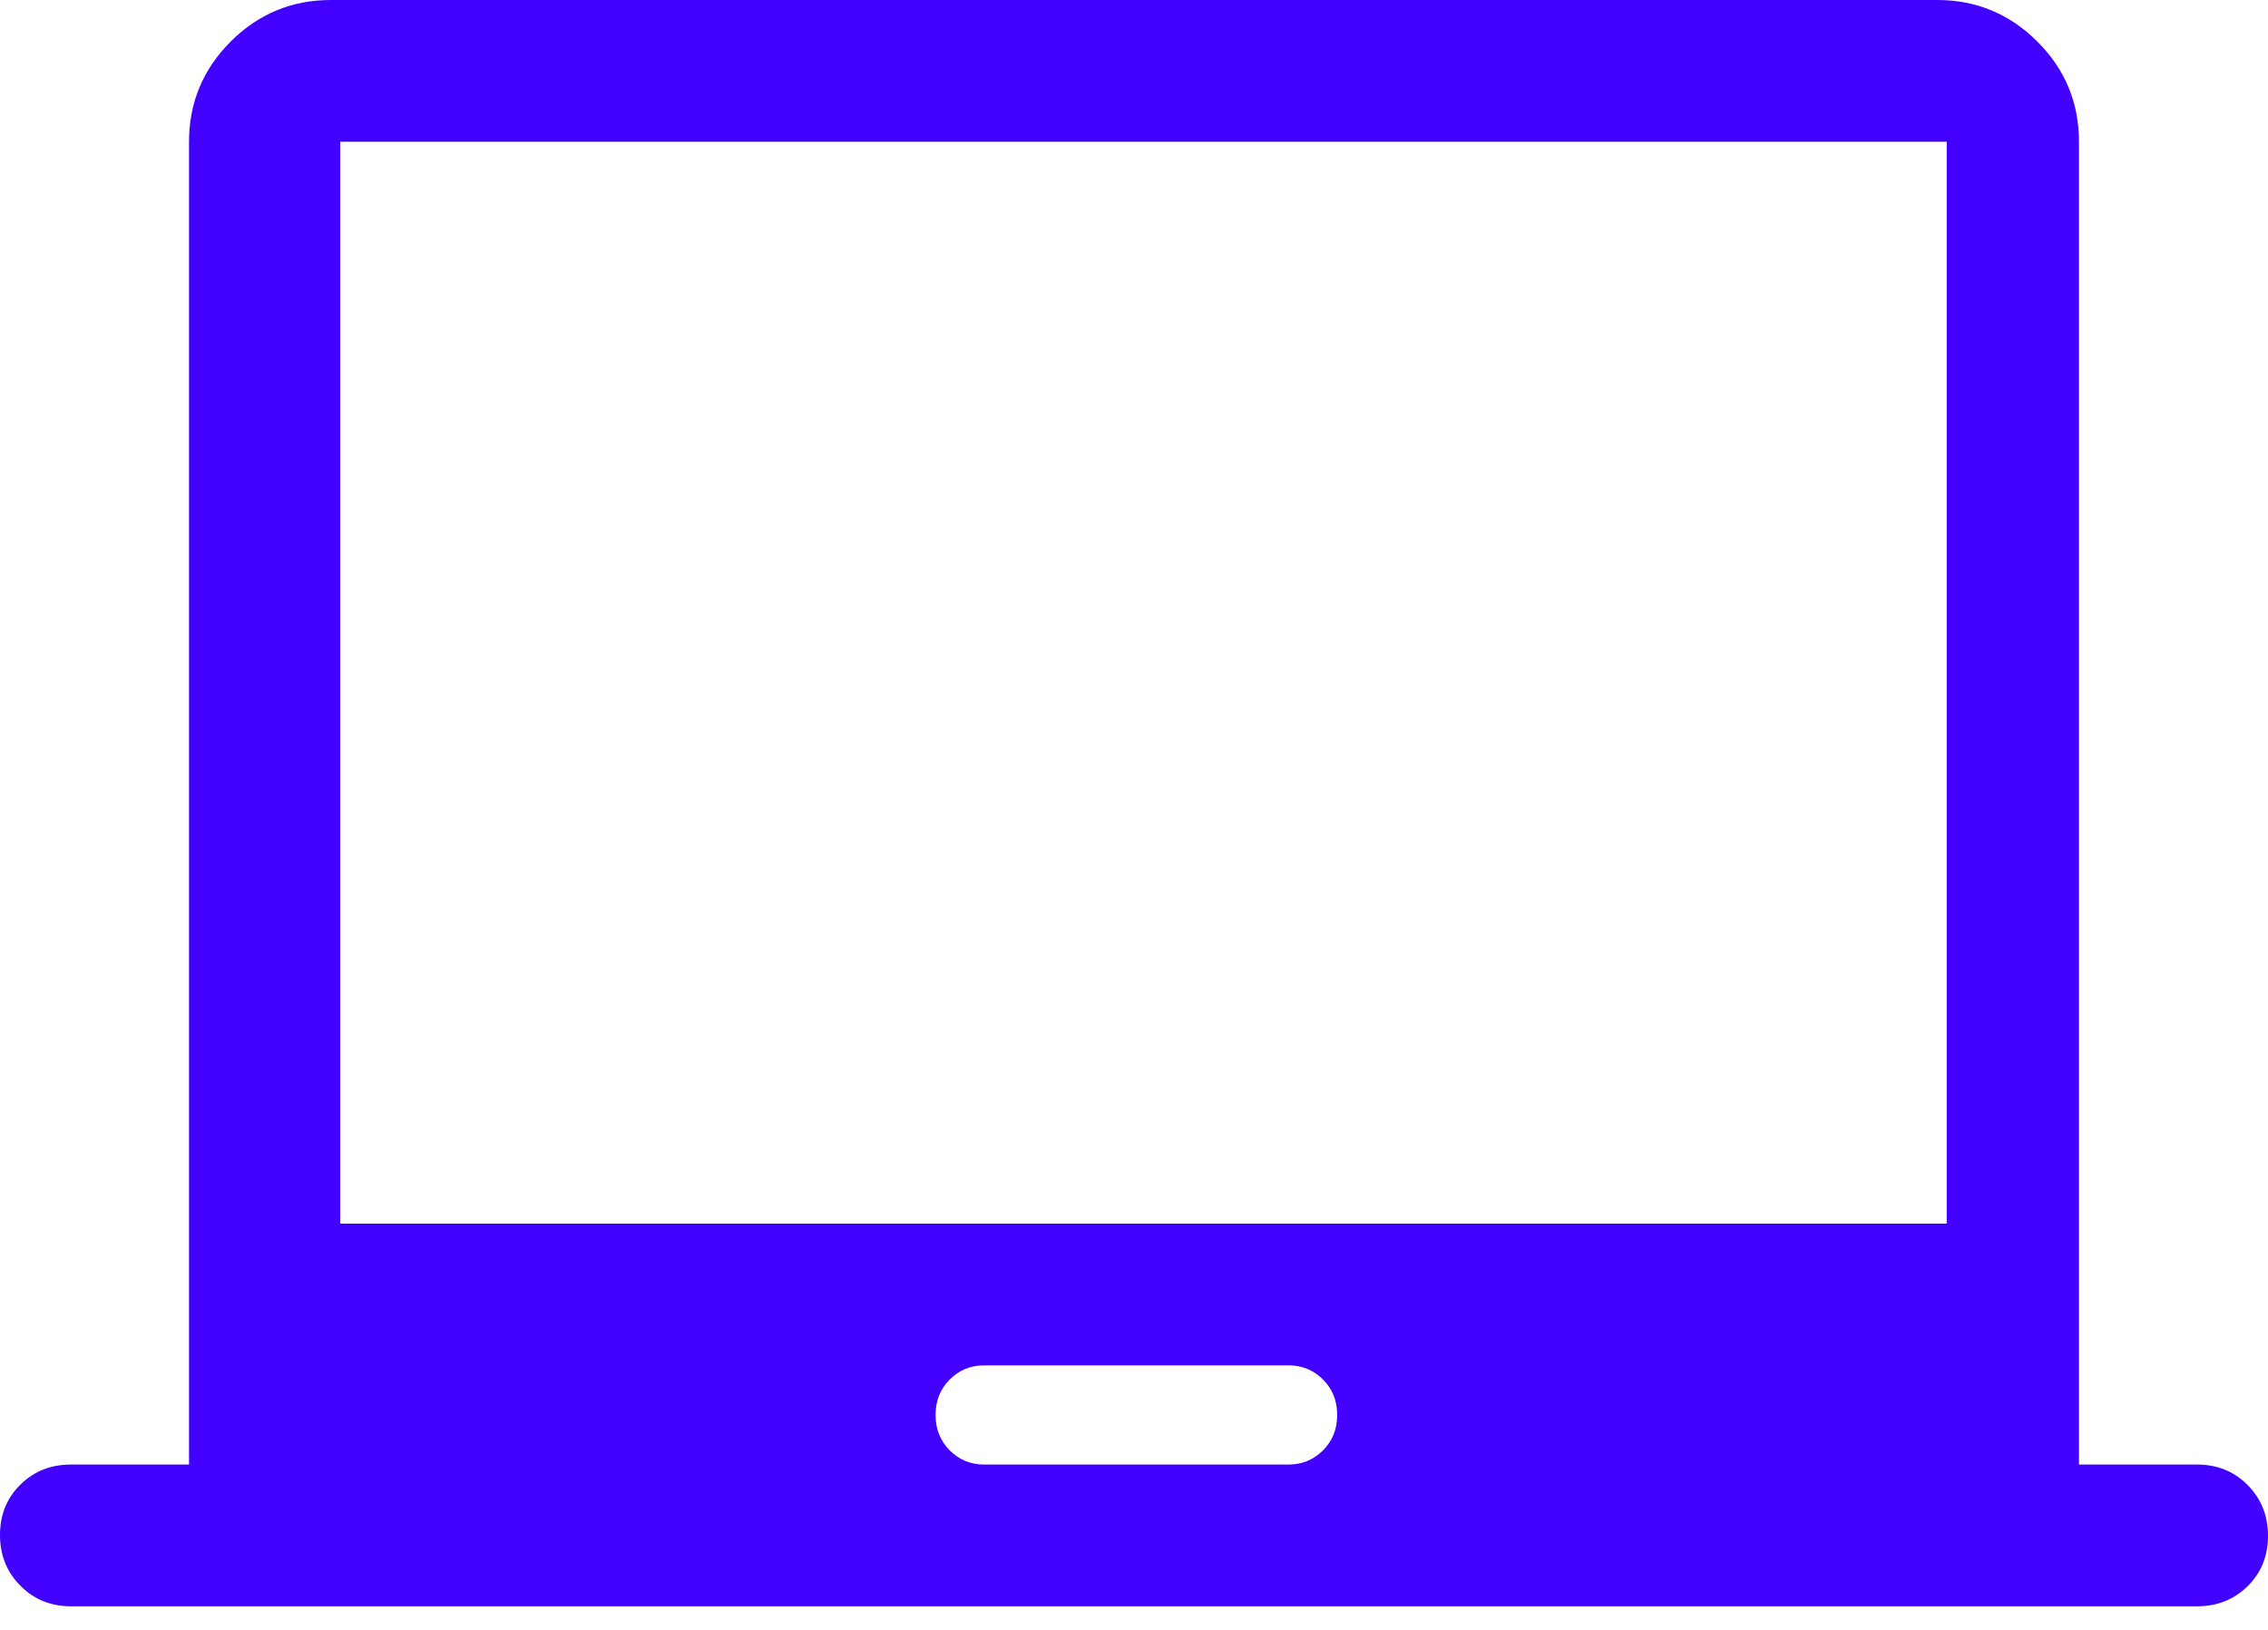
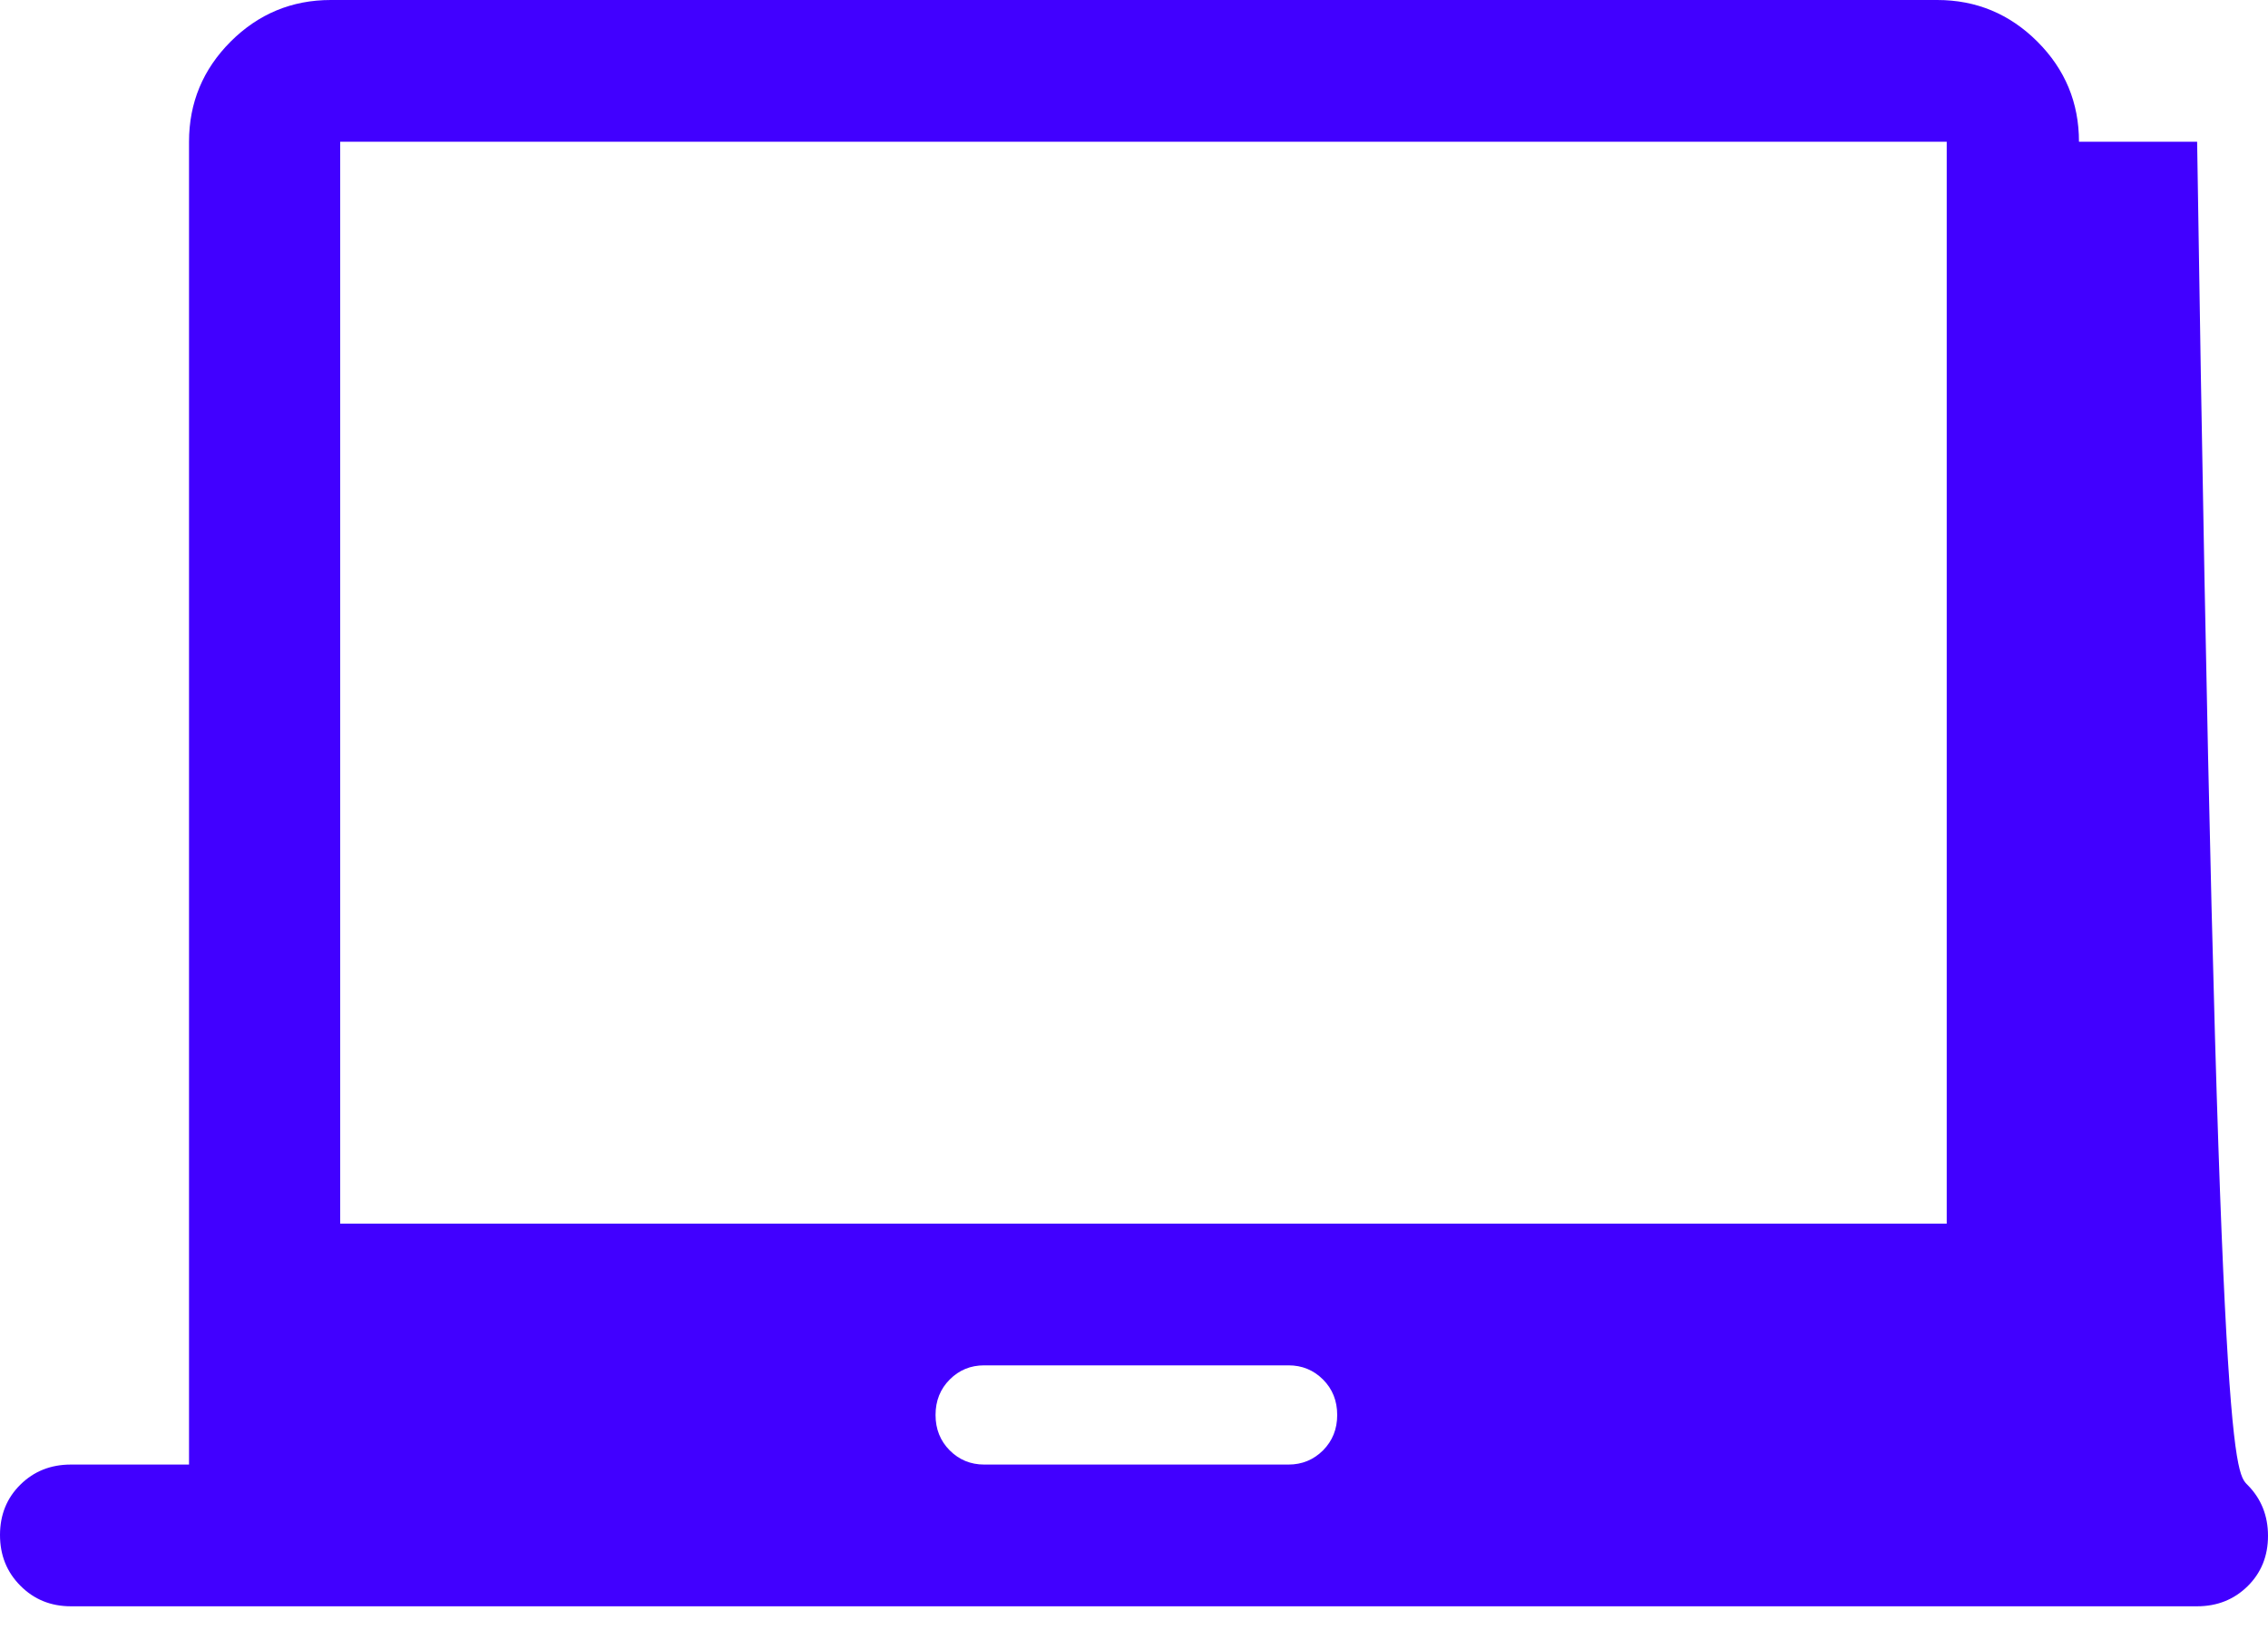
<svg xmlns="http://www.w3.org/2000/svg" width="32" height="23" viewBox="0 0 32 23" fill="none">
-   <path d="M1 22.667C0.717 22.667 0.479 22.57 0.288 22.377C0.096 22.185 0 21.946 0 21.661C0 21.376 0.096 21.139 0.288 20.95C0.479 20.761 0.717 20.667 1 20.667H2.667V2C2.667 1.45 2.863 0.979 3.254 0.587C3.646 0.196 4.117 0 4.667 0H27.333C27.883 0 28.354 0.196 28.746 0.587C29.138 0.979 29.333 1.45 29.333 2V20.667H31C31.283 20.667 31.521 20.763 31.713 20.956C31.904 21.149 32 21.388 32 21.673C32 21.958 31.904 22.194 31.713 22.383C31.521 22.572 31.283 22.667 31 22.667H1ZM13.886 20.667H18.18C18.371 20.667 18.533 20.6 18.667 20.467C18.8 20.333 18.867 20.167 18.867 19.967C18.867 19.767 18.8 19.6 18.667 19.467C18.533 19.333 18.371 19.267 18.18 19.267H13.886C13.695 19.267 13.533 19.333 13.4 19.467C13.267 19.6 13.2 19.767 13.2 19.967C13.2 20.167 13.267 20.333 13.4 20.467C13.533 20.6 13.695 20.667 13.886 20.667ZM4.8 17.267H27.467V2H4.8V17.267Z" fill="#4100FF" />
+   <path d="M1 22.667C0.717 22.667 0.479 22.57 0.288 22.377C0.096 22.185 0 21.946 0 21.661C0 21.376 0.096 21.139 0.288 20.95C0.479 20.761 0.717 20.667 1 20.667H2.667V2C2.667 1.45 2.863 0.979 3.254 0.587C3.646 0.196 4.117 0 4.667 0H27.333C27.883 0 28.354 0.196 28.746 0.587C29.138 0.979 29.333 1.45 29.333 2H31C31.283 20.667 31.521 20.763 31.713 20.956C31.904 21.149 32 21.388 32 21.673C32 21.958 31.904 22.194 31.713 22.383C31.521 22.572 31.283 22.667 31 22.667H1ZM13.886 20.667H18.18C18.371 20.667 18.533 20.6 18.667 20.467C18.8 20.333 18.867 20.167 18.867 19.967C18.867 19.767 18.8 19.6 18.667 19.467C18.533 19.333 18.371 19.267 18.18 19.267H13.886C13.695 19.267 13.533 19.333 13.4 19.467C13.267 19.6 13.2 19.767 13.2 19.967C13.2 20.167 13.267 20.333 13.4 20.467C13.533 20.6 13.695 20.667 13.886 20.667ZM4.8 17.267H27.467V2H4.8V17.267Z" fill="#4100FF" />
</svg>